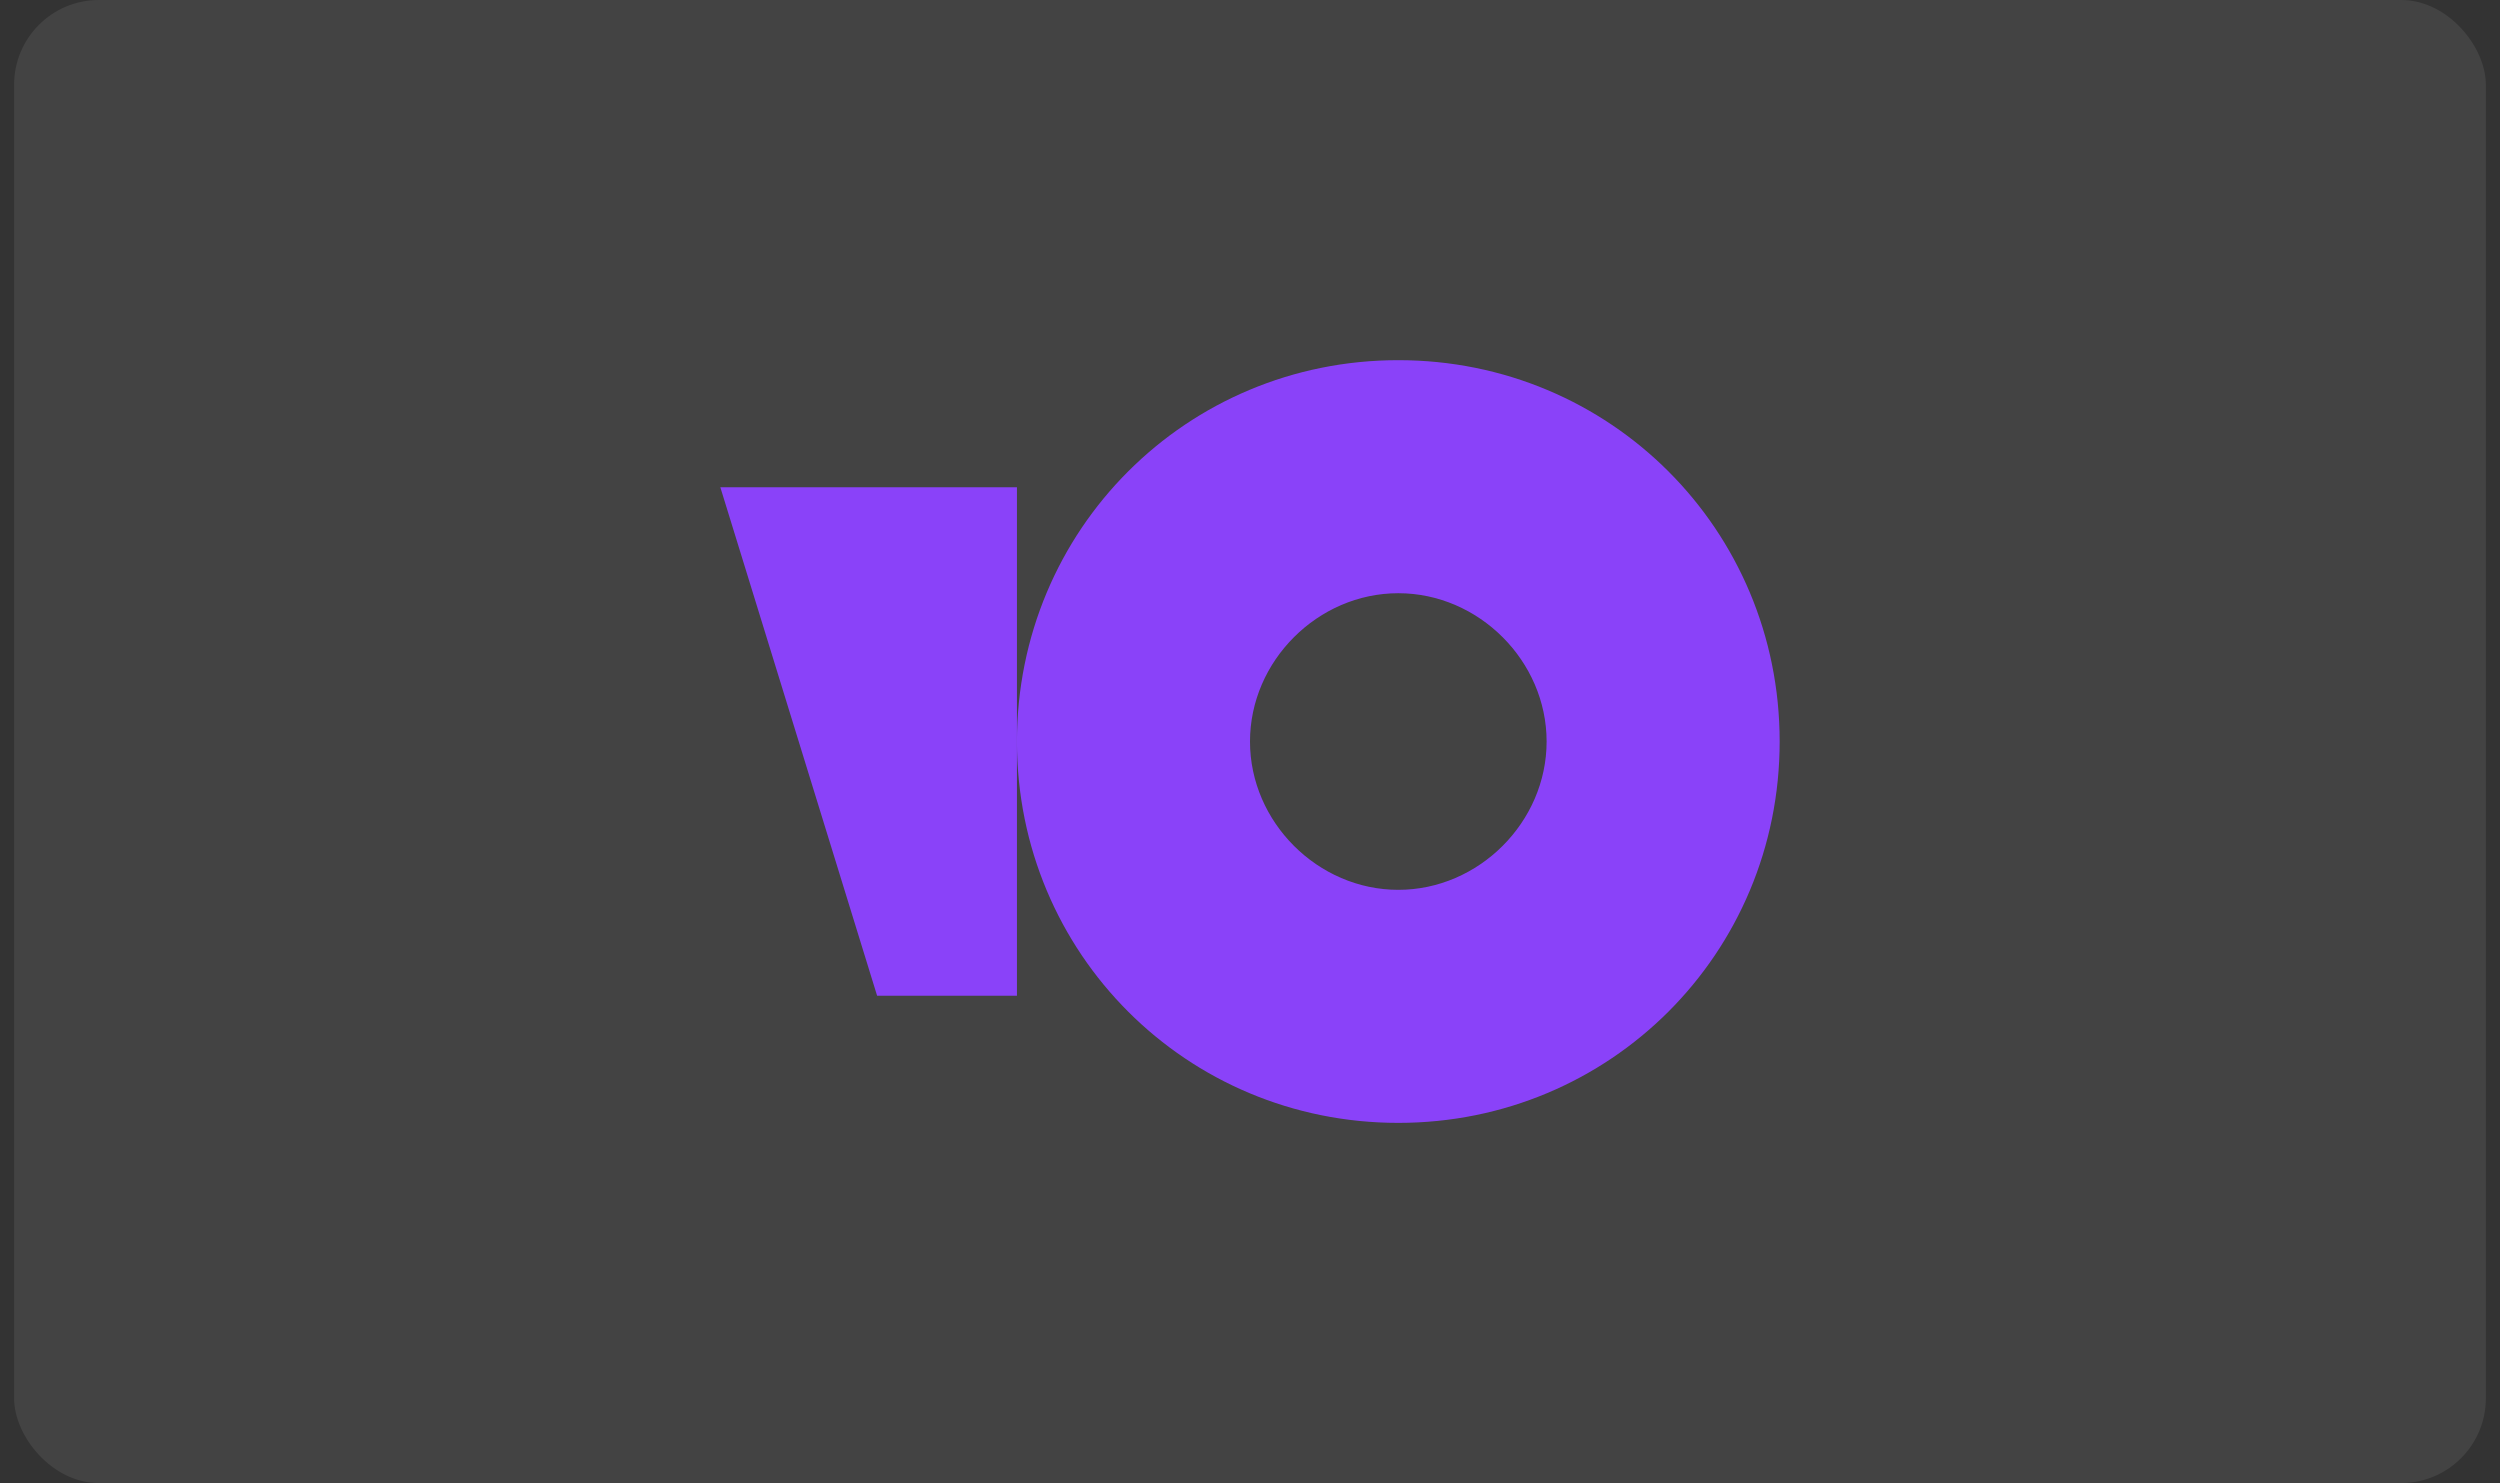
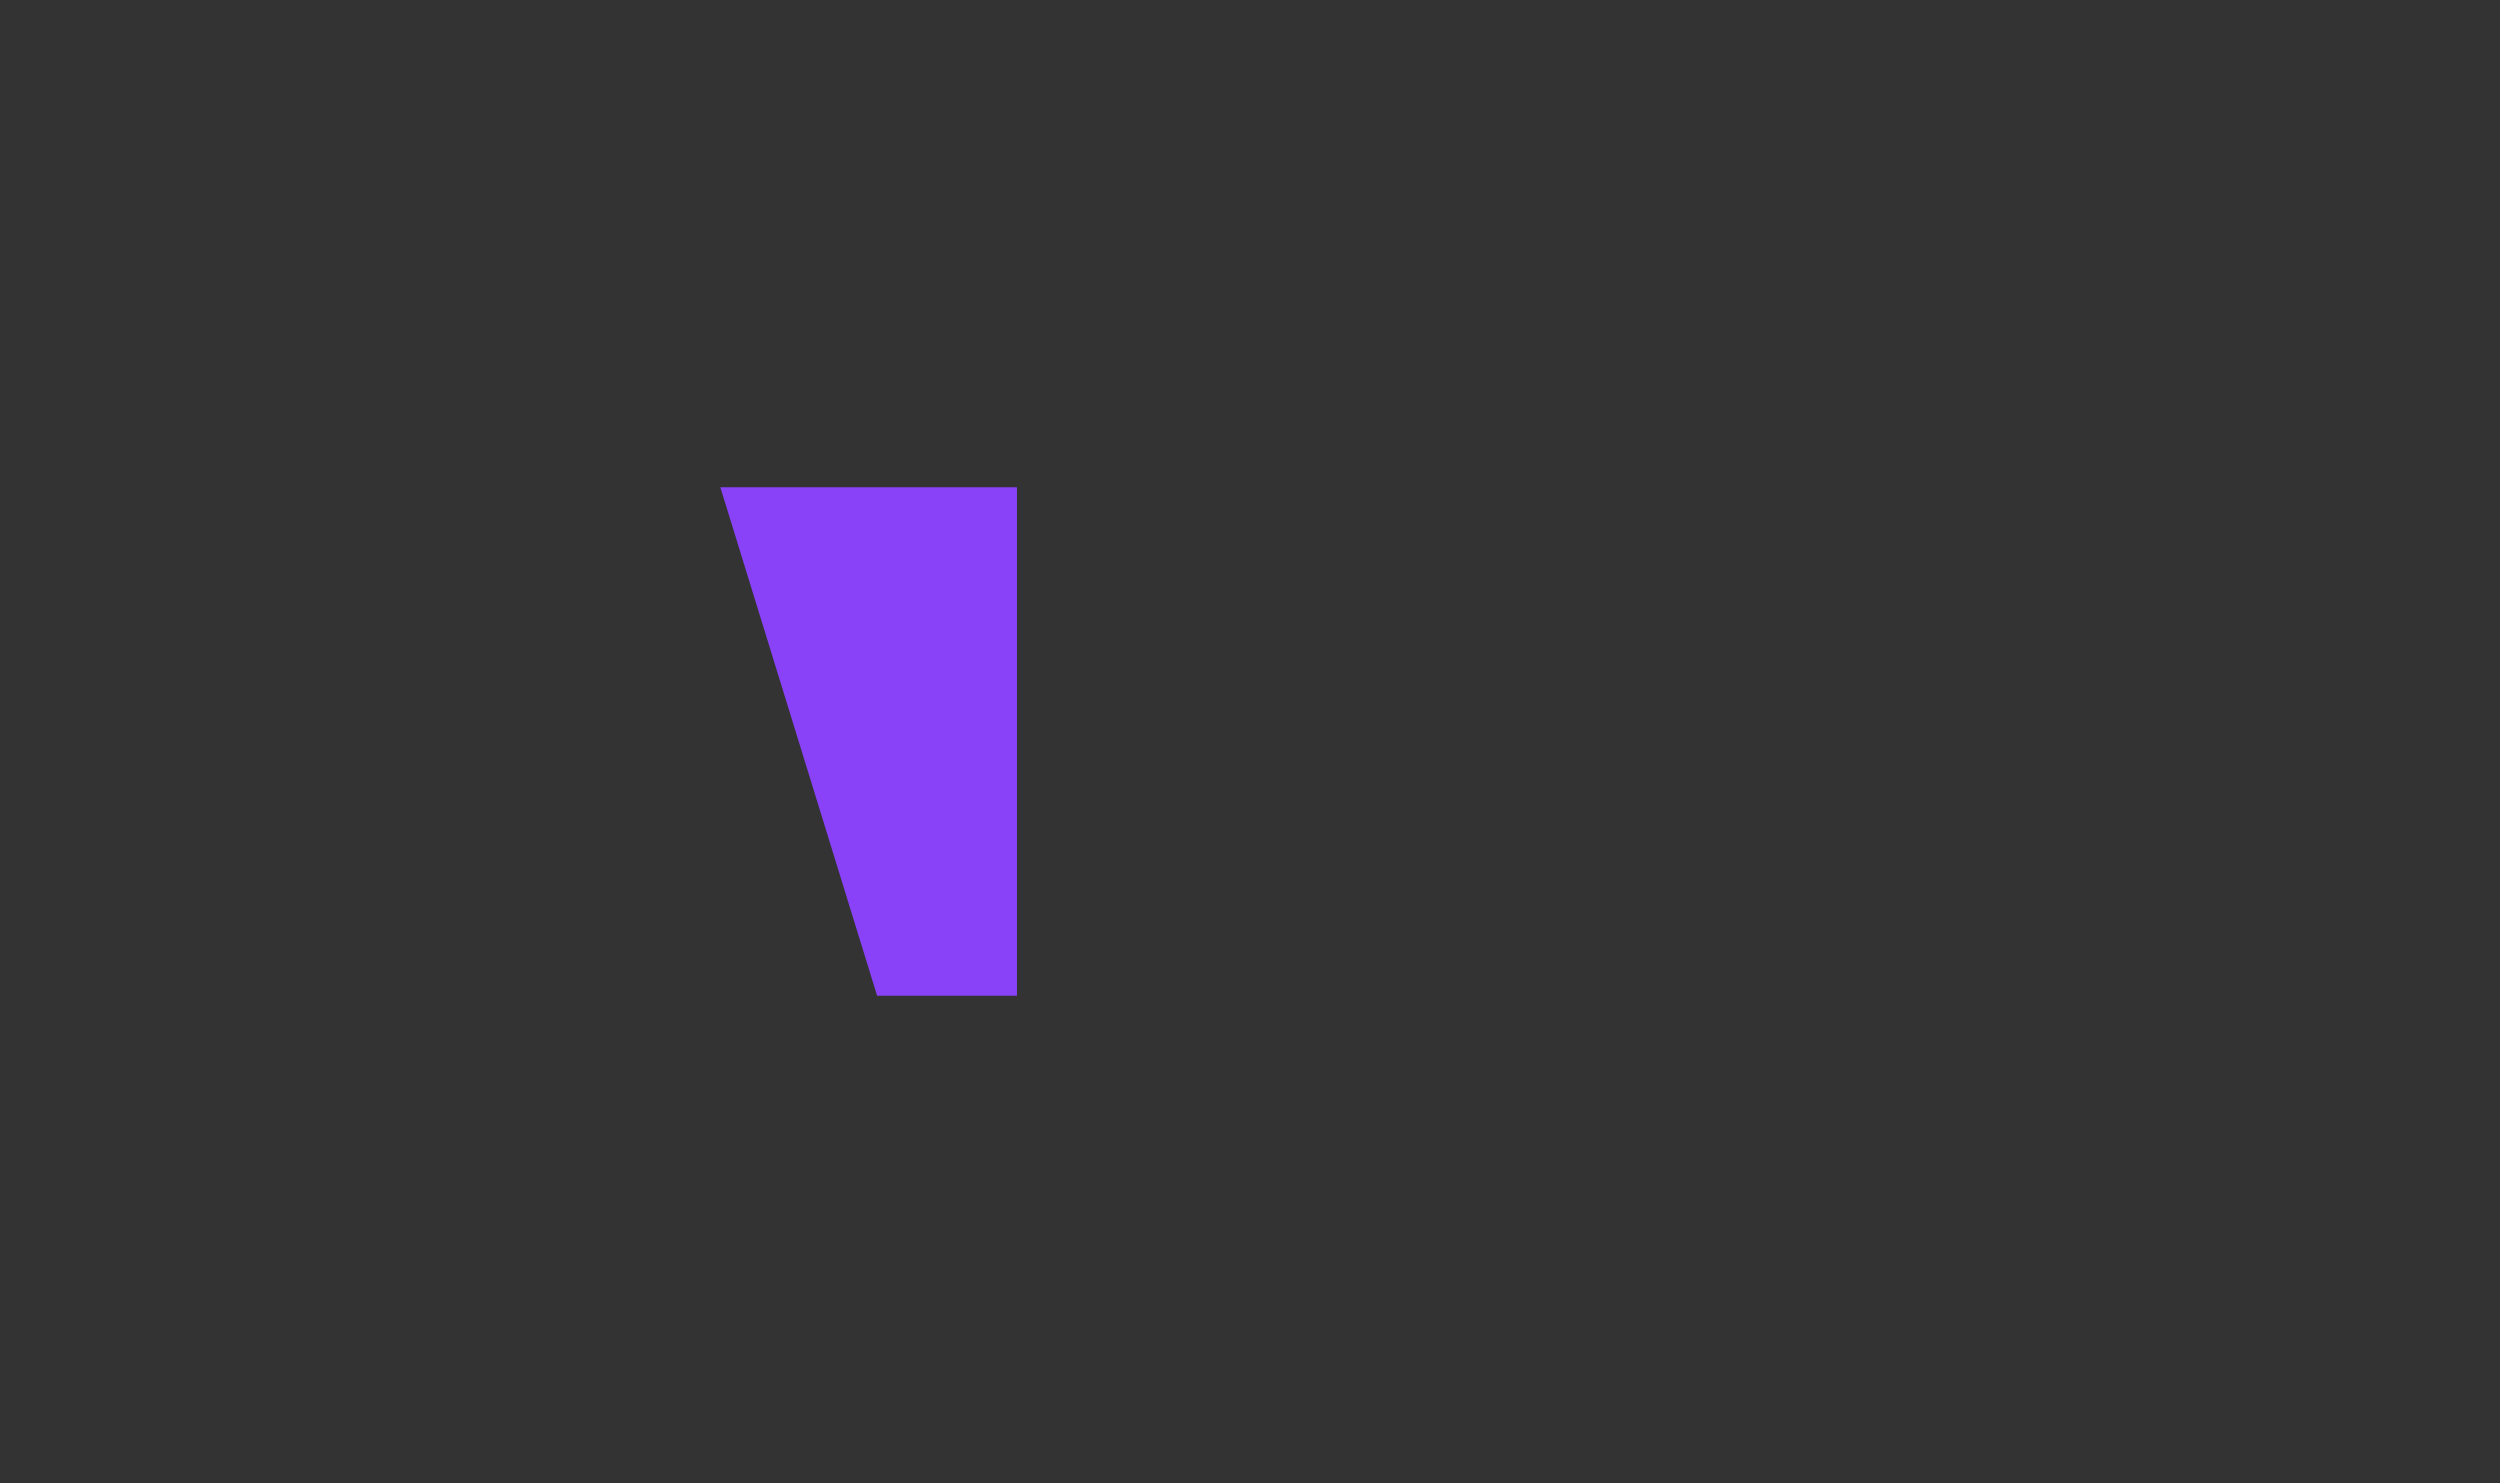
<svg xmlns="http://www.w3.org/2000/svg" width="59" height="35" viewBox="0 0 59 35" fill="none">
  <rect x="0" y="0" width="59" height="35" fill="#333333" stroke="none" />
-   <rect x="0.333" width="58.333" height="35" rx="2" fill="white" fill-opacity="0.08" />
-   <path fill-rule="evenodd" clip-rule="evenodd" d="M33 26.5C38 26.5 42 22.5 42 17.5C42 12.5 38 8.5 33 8.5C28 8.5 24 12.5 24 17.5C24 22.5 28 26.5 33 26.5ZM33 21C34.9 21 36.5 19.4 36.5 17.5C36.5 15.6 34.9 14 33 14C31.1 14 29.5 15.6 29.5 17.5C29.5 19.4 31.1 21 33 21Z" fill="#8A42F9" />
  <path d="M24 11.5H17L20.7 23.5H24V11.5Z" fill="#8A42F9" />
</svg>